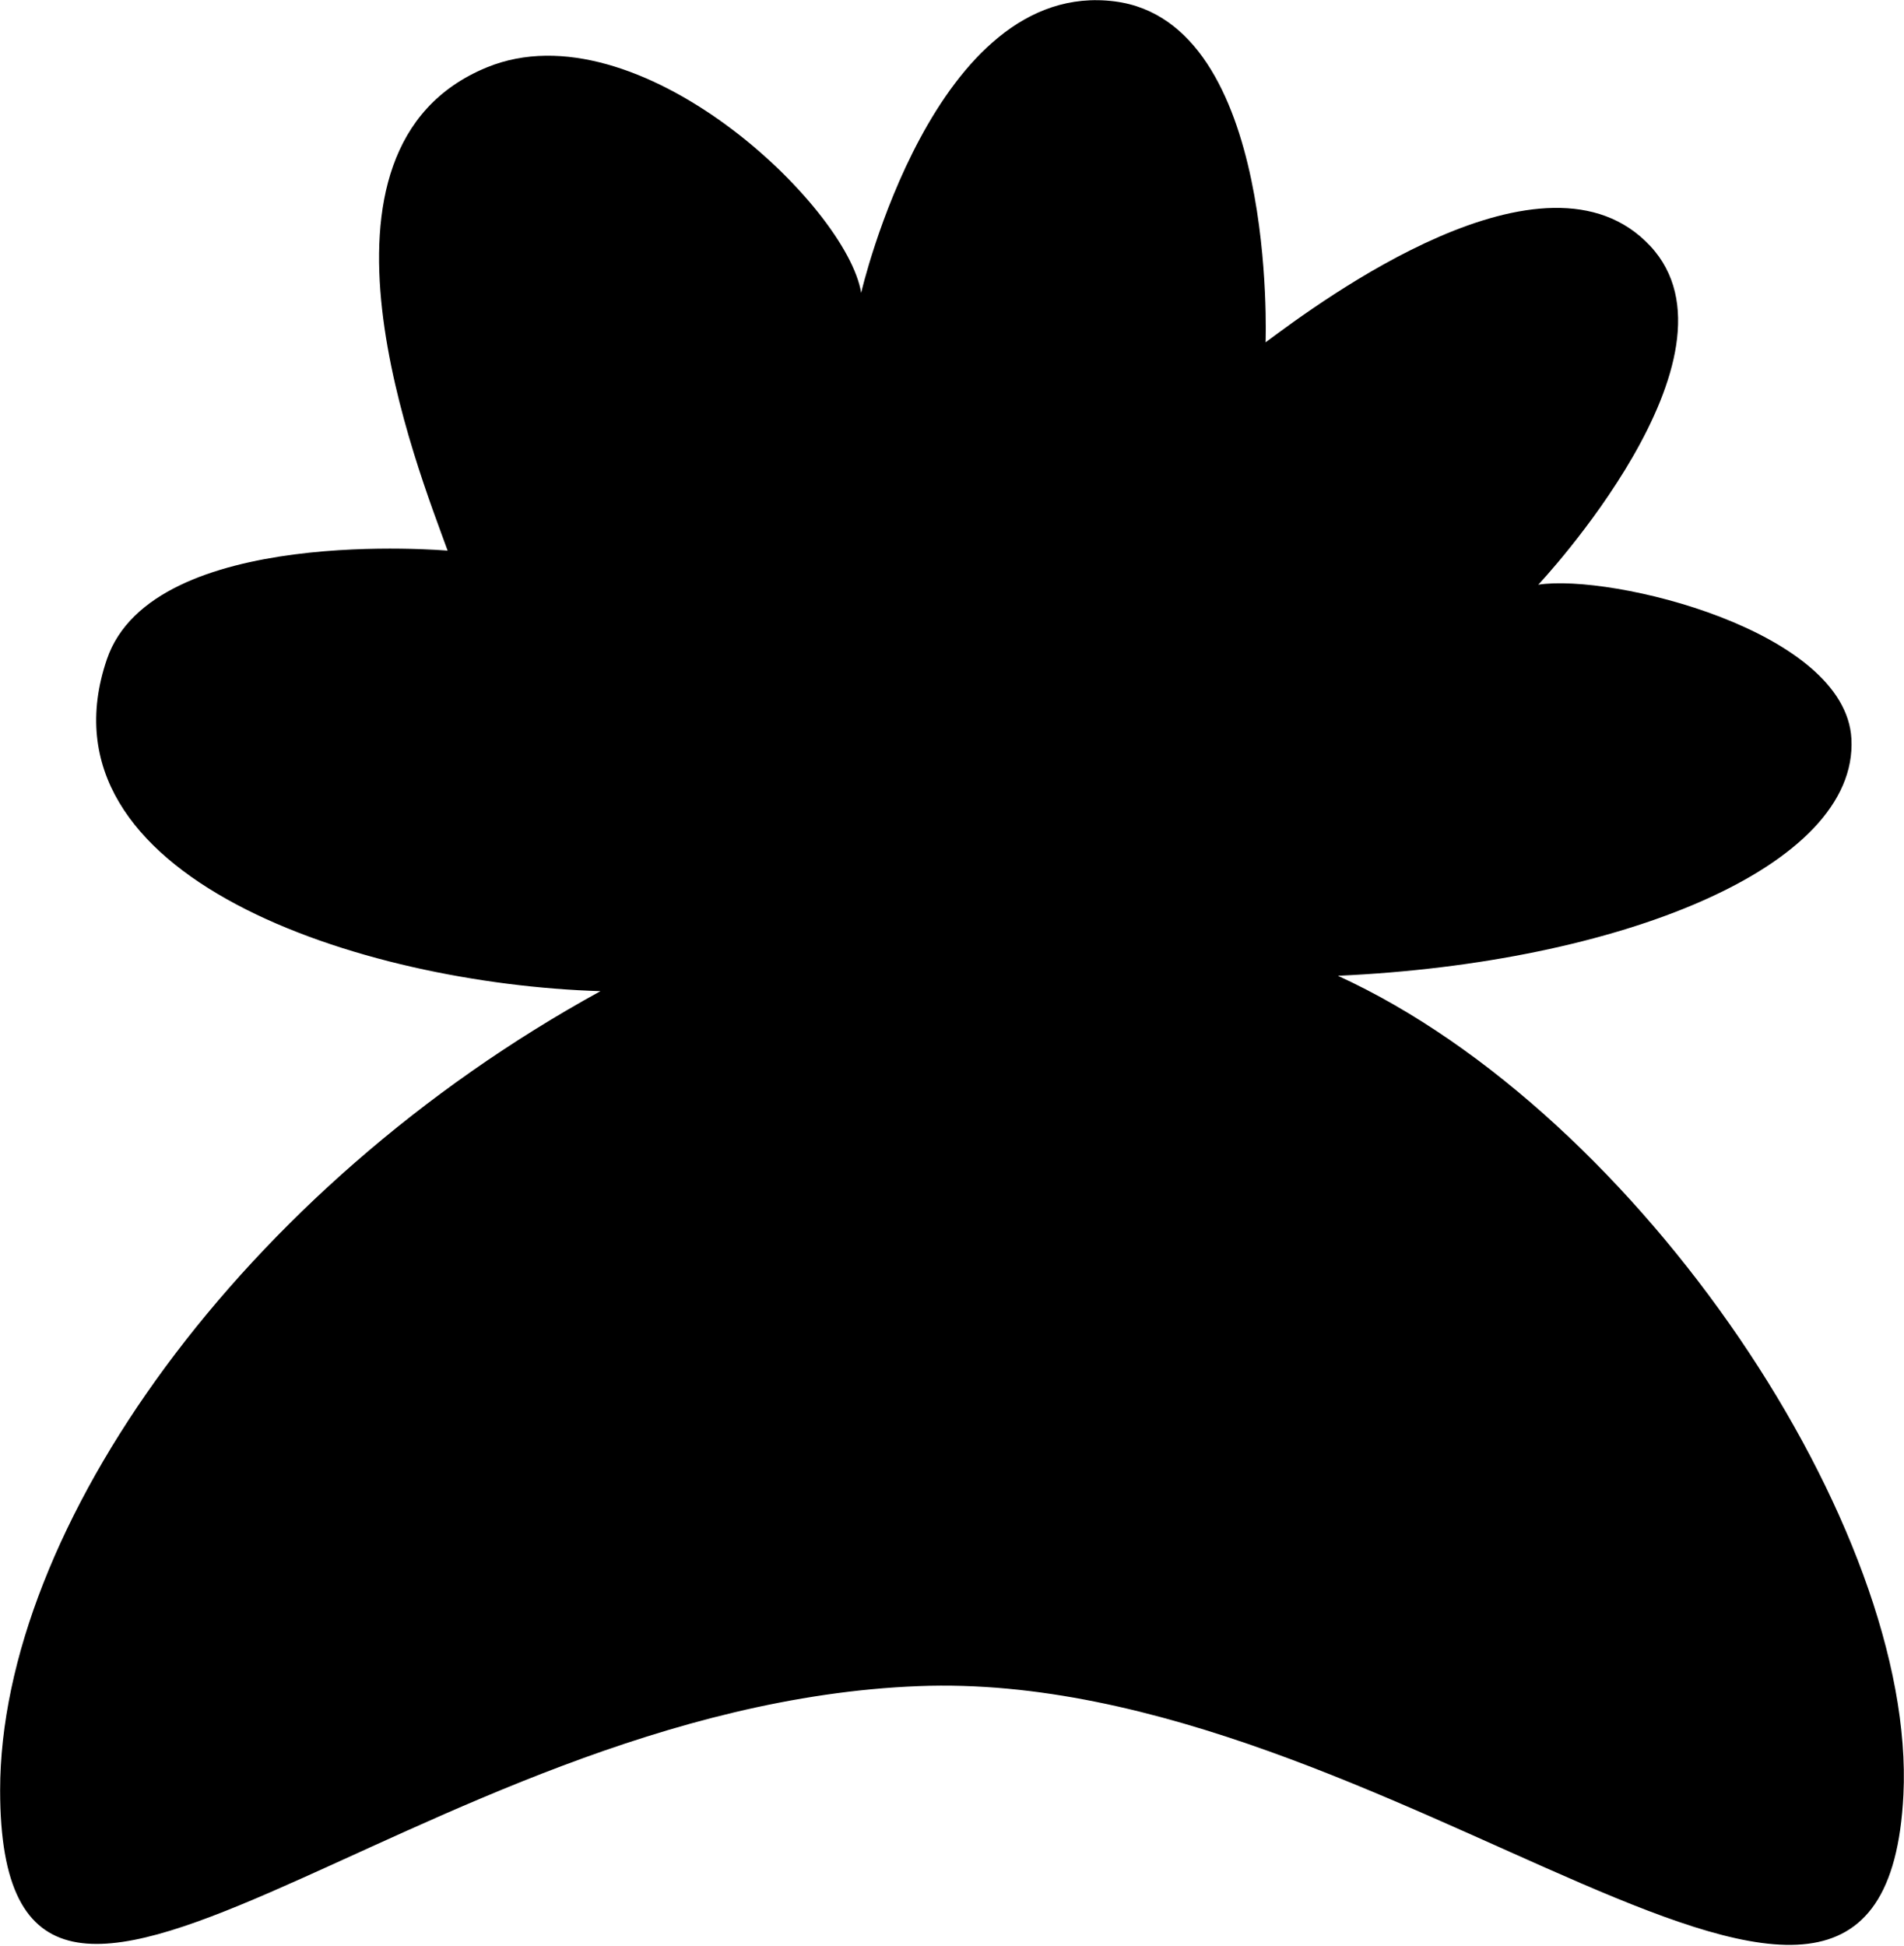
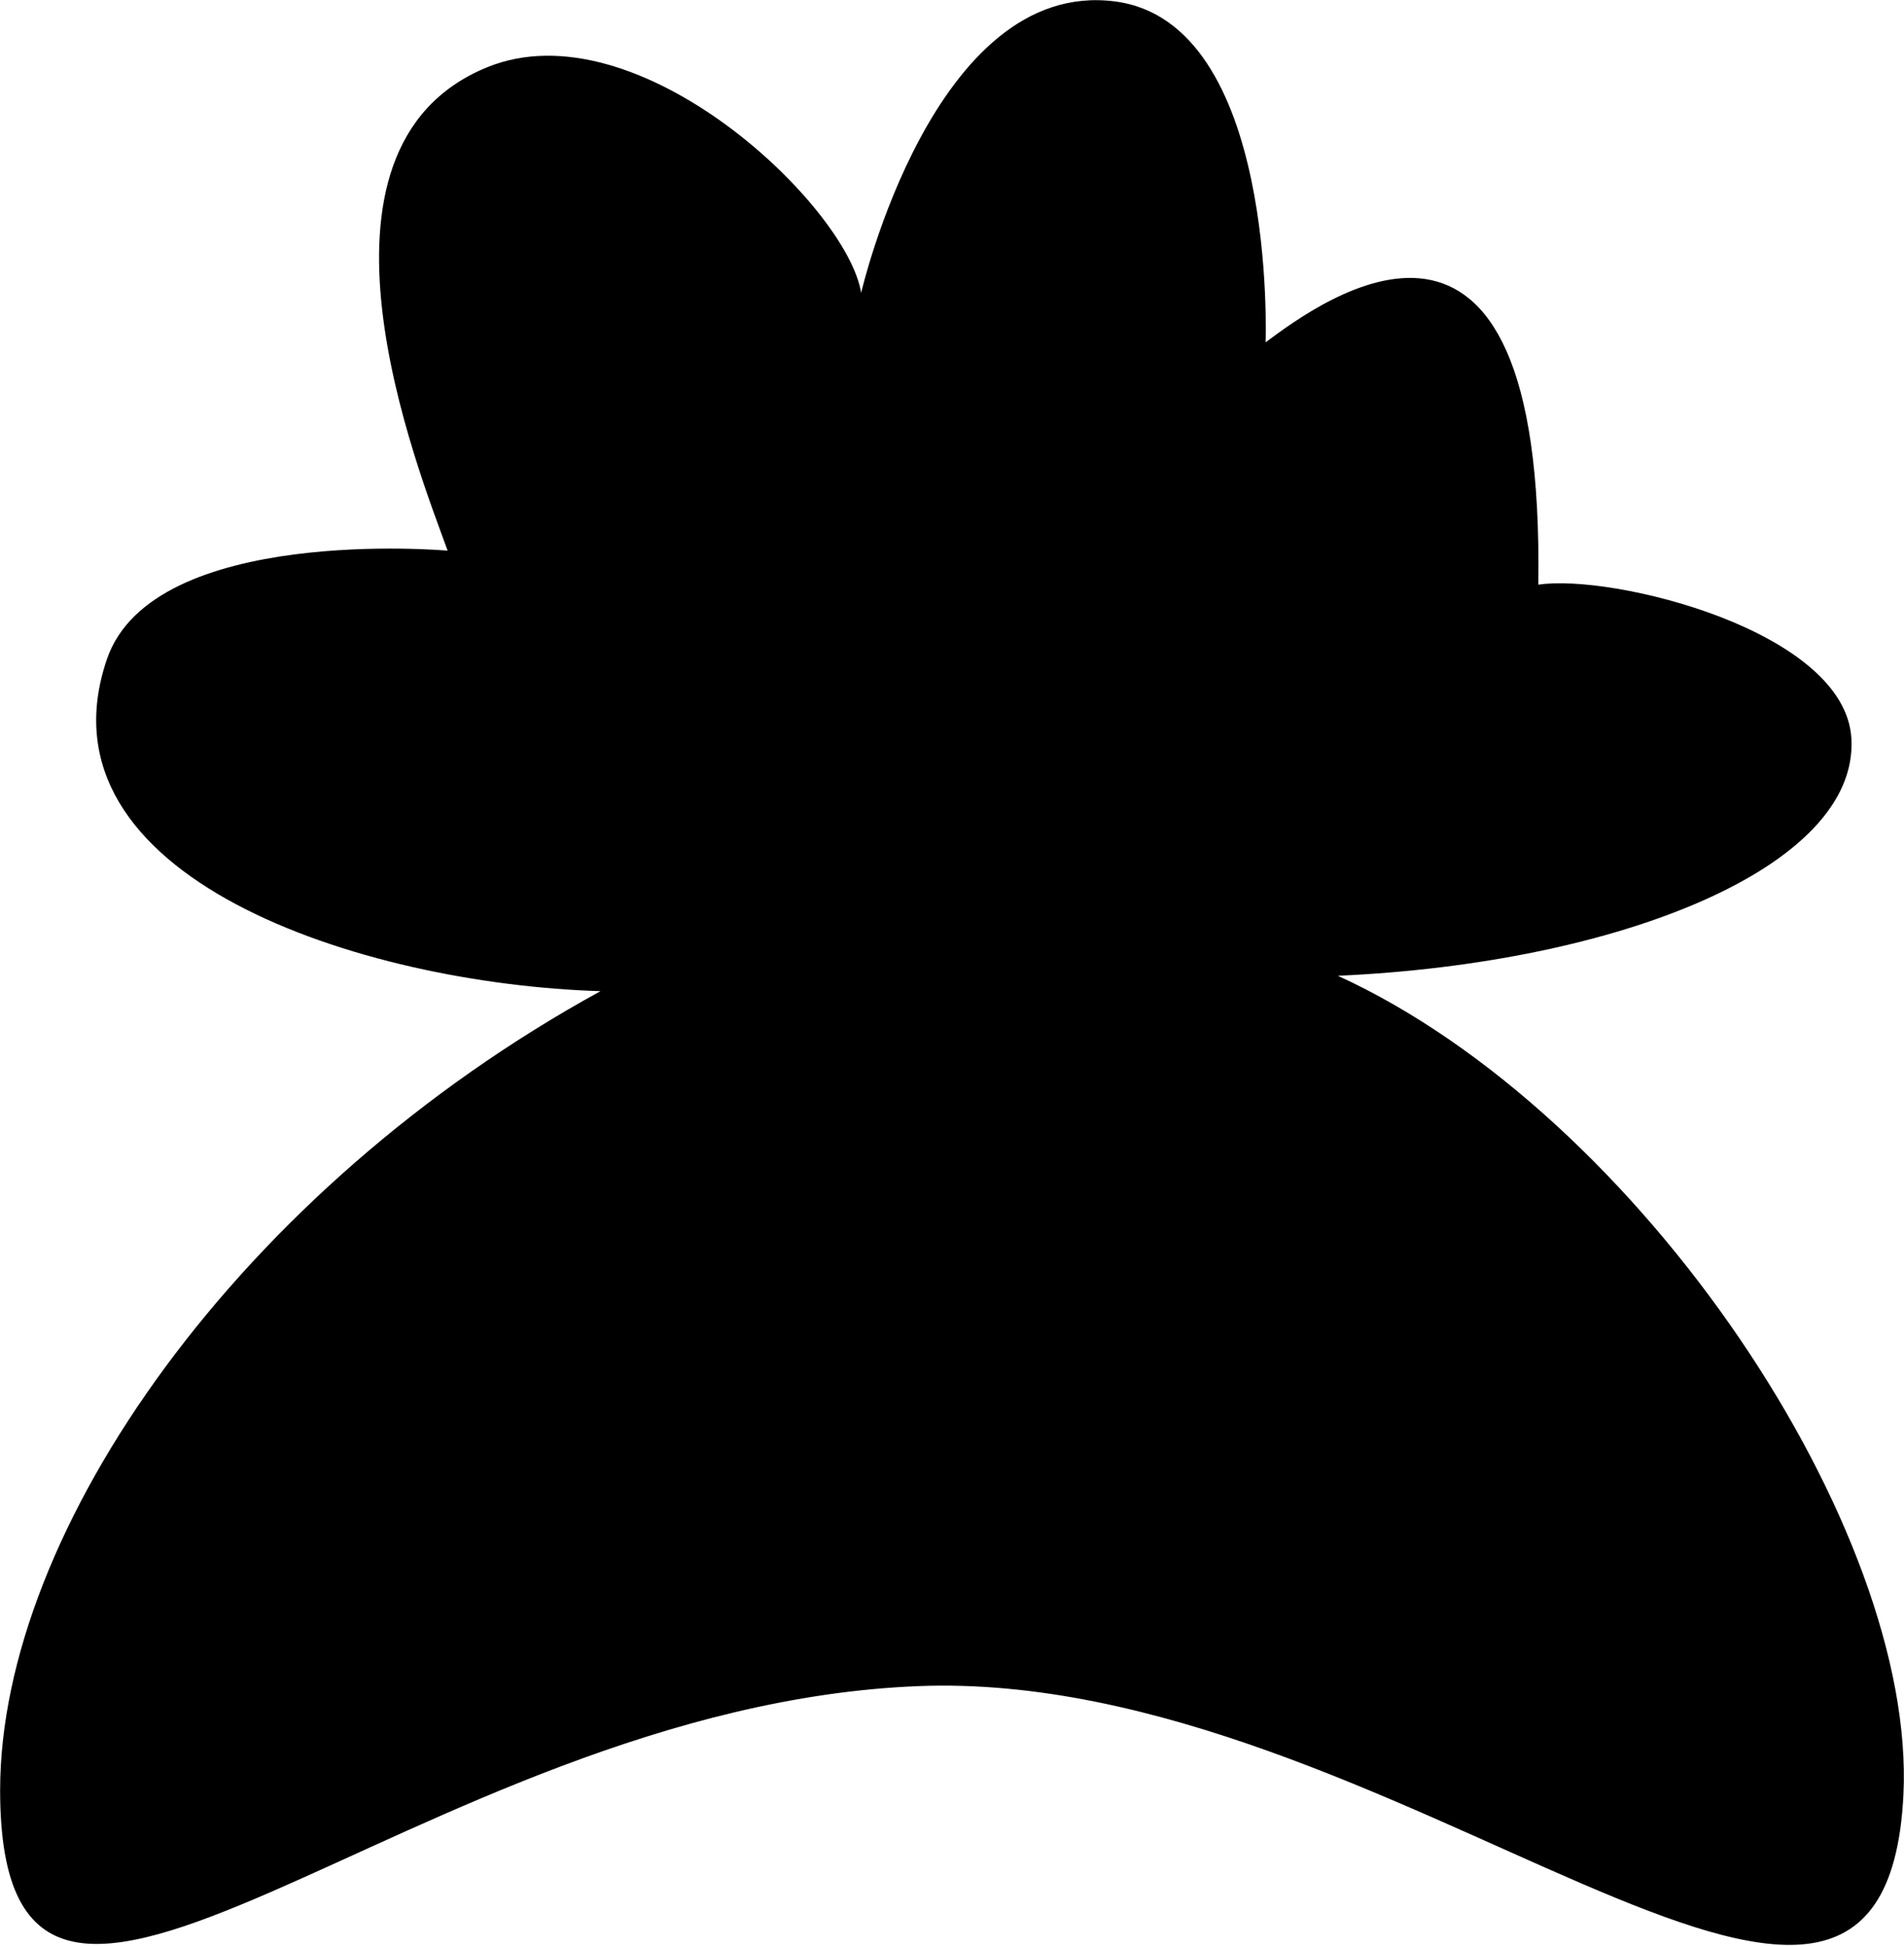
<svg xmlns="http://www.w3.org/2000/svg" width="1129" height="1154" viewBox="0 0 1129 1154" fill="none">
-   <path d="M793.558 578.68C793.498 578.65 793.508 578.55 793.578 578.55C960.108 571.09 1101.88 514.11 1097.82 438.09C1094.39 373.89 955.788 339.96 912.148 346.68C912.148 346.68 1039.68 211.07 978.408 145.72C916.308 79.48 783.368 178.5 750.438 202.98C750.438 202.98 757.618 13.25 661.028 0.83C553.628 -12.98 510.628 173.66 510.628 173.66C502.398 122.07 378.018 3.31 288.718 39.94C171.208 88.14 248.298 279.01 265.428 326.5C265.428 326.5 90.588 310.98 63.368 390.94C19.288 520.43 214.648 583.39 356.058 587.69C143.108 704.47 0.078 906.7 0.078 1061.54C0.078 1293.11 246.318 1011.46 544.598 999.75C825.528 988.72 1116.93 1301.15 1128.66 1064.18C1136.42 907.26 973.168 661 793.558 578.68Z" fill="black" />
+   <path d="M793.558 578.68C793.498 578.65 793.508 578.55 793.578 578.55C960.108 571.09 1101.88 514.11 1097.82 438.09C1094.39 373.89 955.788 339.96 912.148 346.68C916.308 79.48 783.368 178.5 750.438 202.98C750.438 202.98 757.618 13.25 661.028 0.83C553.628 -12.98 510.628 173.66 510.628 173.66C502.398 122.07 378.018 3.31 288.718 39.94C171.208 88.14 248.298 279.01 265.428 326.5C265.428 326.5 90.588 310.98 63.368 390.94C19.288 520.43 214.648 583.39 356.058 587.69C143.108 704.47 0.078 906.7 0.078 1061.54C0.078 1293.11 246.318 1011.46 544.598 999.75C825.528 988.72 1116.93 1301.15 1128.66 1064.18C1136.42 907.26 973.168 661 793.558 578.68Z" fill="black" />
</svg>